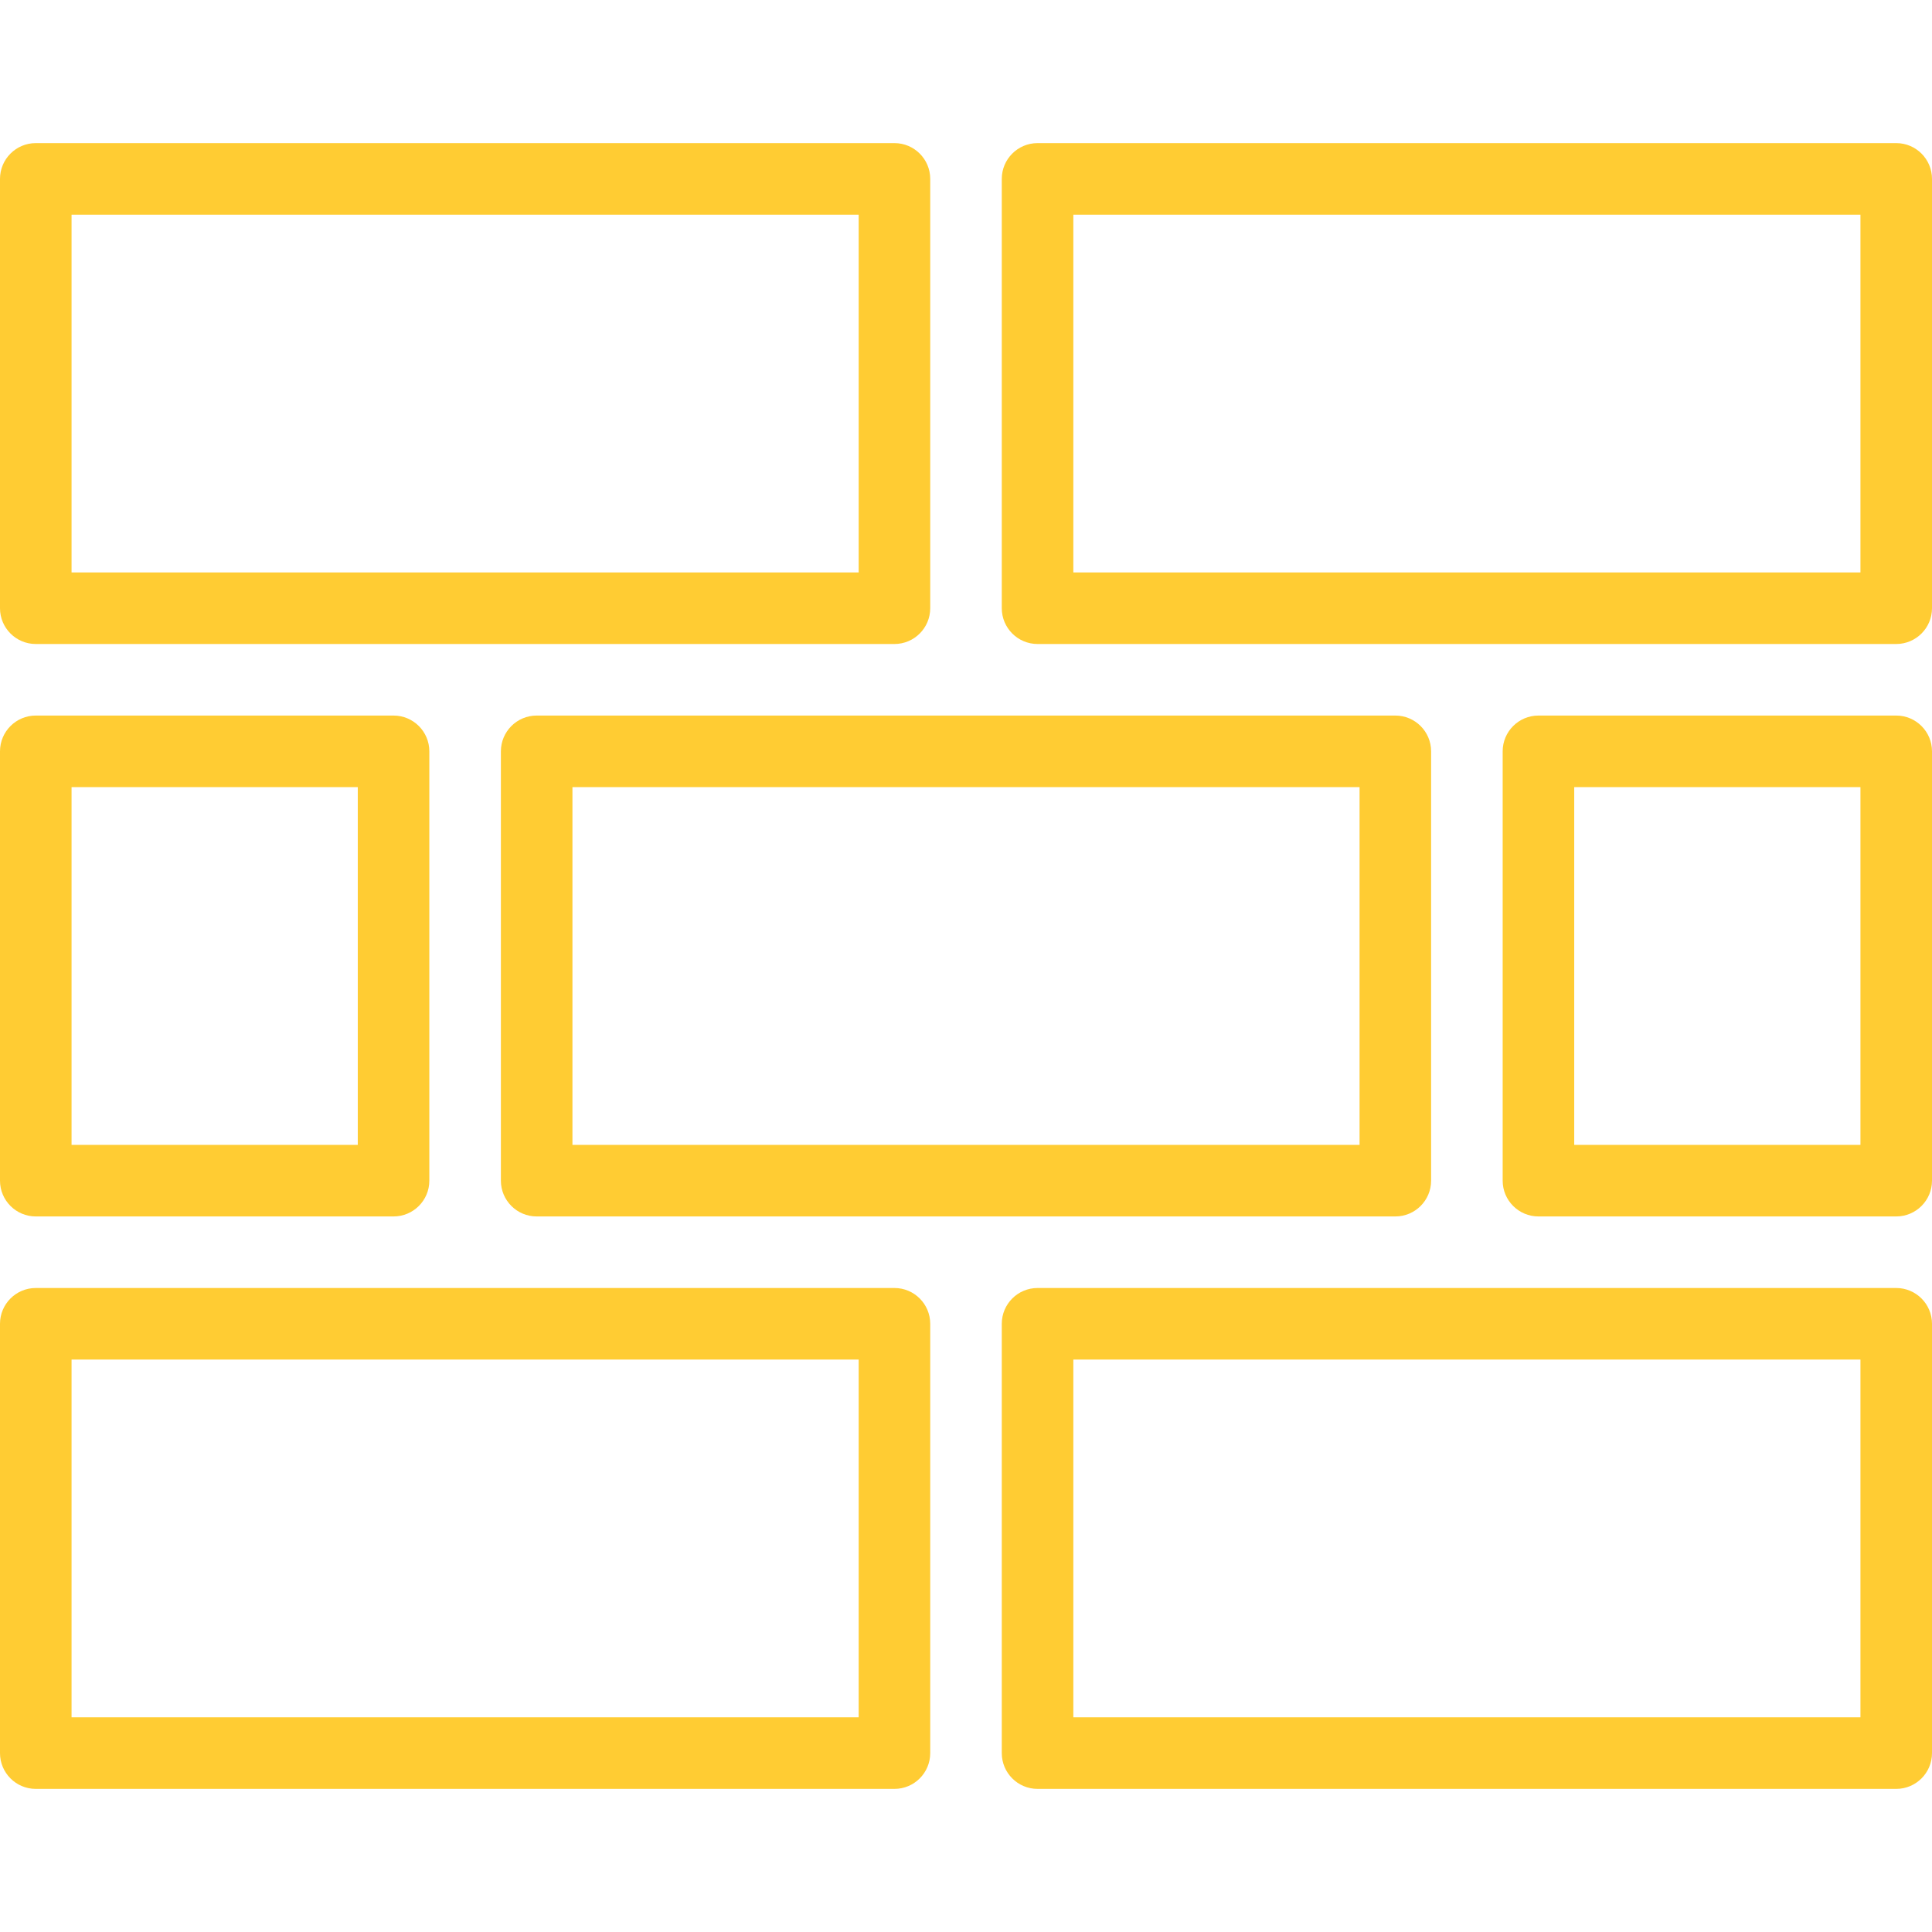
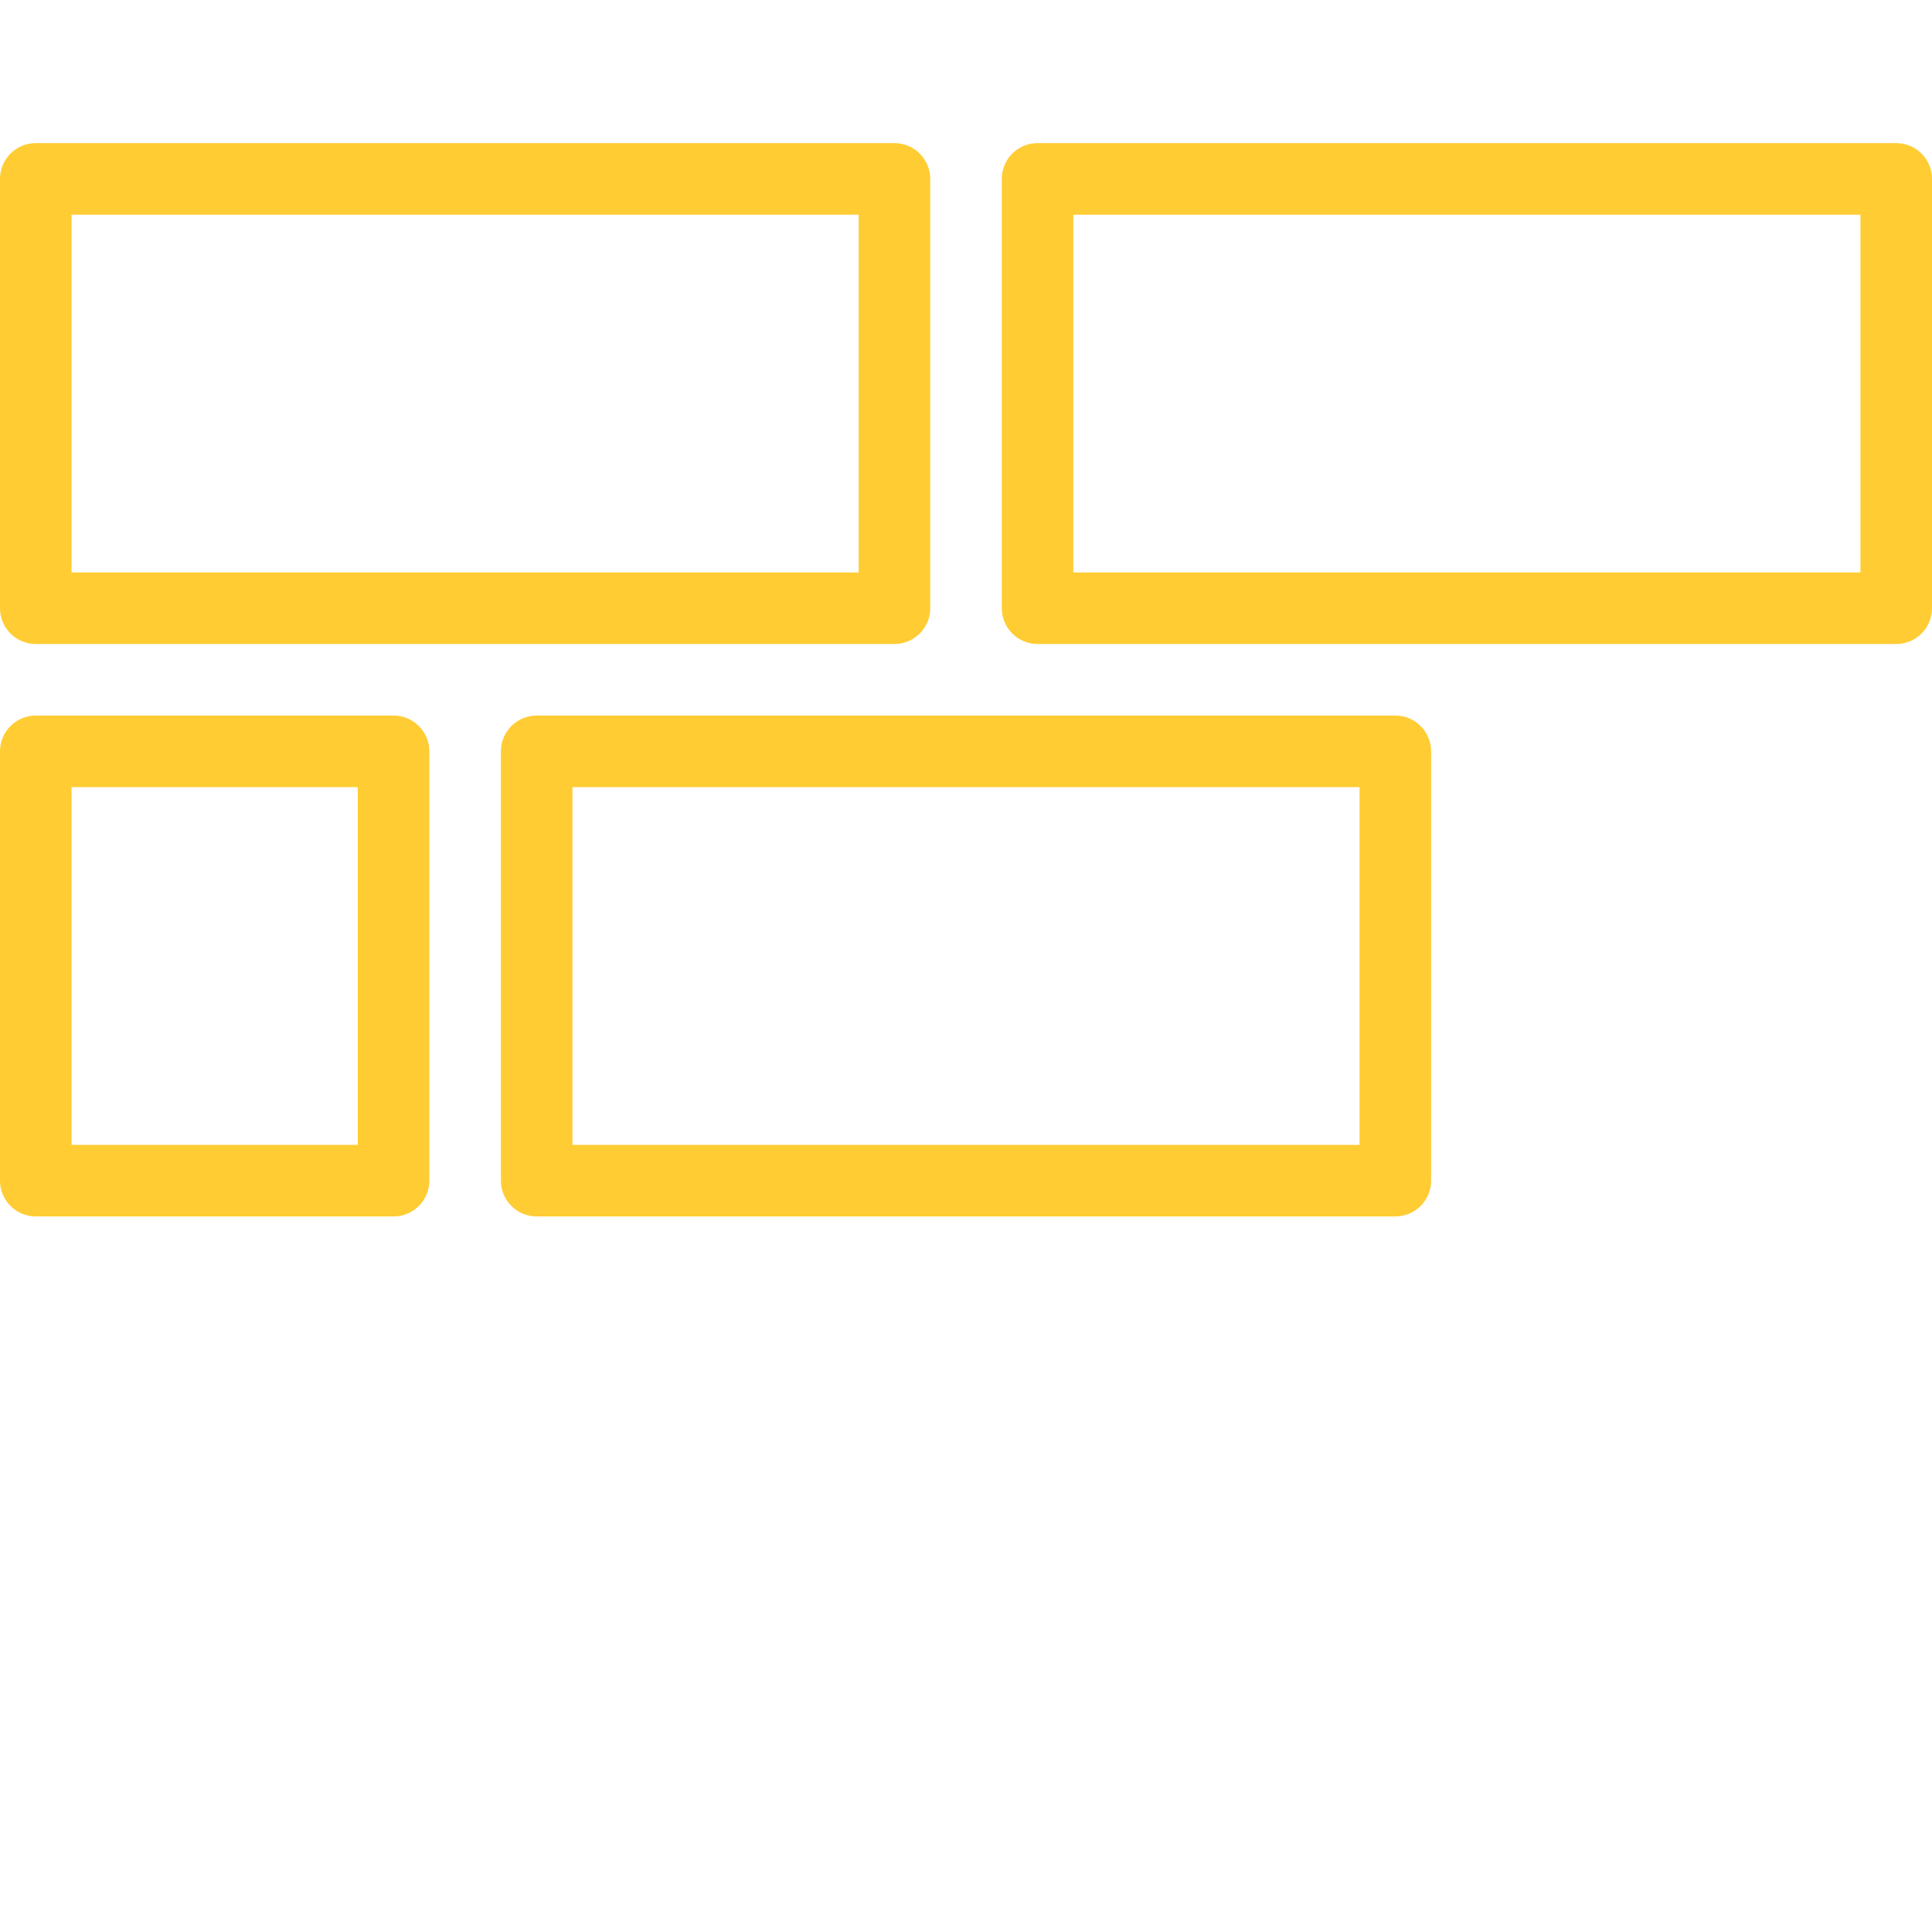
<svg xmlns="http://www.w3.org/2000/svg" id="Capa_1" x="0px" y="0px" viewBox="0 0 54 54" style="enable-background:new 0 0 54 54;" xml:space="preserve" width="512px" height="512px">
  <g>
    <g>
      <g>
        <path d="M1,18h24c0.552,0,1-0.448,1-1V5c0-0.552-0.448-1-1-1H1C0.448,4,0,4.448,0,5v12C0,17.552,0.448,18,1,18z M2,6h22v10H2V6z" data-original="#000000" class="active-path" data-old_color="#000000" fill="#FFCC33" />
-         <path d="M25,36H1c-0.552,0-1,0.448-1,1v12c0,0.552,0.448,1,1,1h24c0.552,0,1-0.448,1-1V37C26,36.448,25.552,36,25,36z M24,48H2V38 h22V48z" data-original="#000000" class="active-path" data-old_color="#000000" fill="#FFCC33" />
        <path d="M53,4H29c-0.552,0-1,0.448-1,1v12c0,0.552,0.448,1,1,1h24c0.552,0,1-0.448,1-1V5C54,4.448,53.552,4,53,4z M52,16H30V6h22 V16z" data-original="#000000" class="active-path" data-old_color="#000000" fill="#FFCC33" />
-         <path d="M53,36H29c-0.552,0-1,0.448-1,1v12c0,0.552,0.448,1,1,1h24c0.552,0,1-0.448,1-1V37C54,36.448,53.552,36,53,36z M52,48H30 V38h22V48z" data-original="#000000" class="active-path" data-old_color="#000000" fill="#FFCC33" />
        <path d="M14,21v12c0,0.552,0.448,1,1,1h24c0.552,0,1-0.448,1-1V21c0-0.552-0.448-1-1-1H15C14.448,20,14,20.448,14,21z M16,22h22 v10H16V22z" data-original="#000000" class="active-path" data-old_color="#000000" fill="#FFCC33" />
        <path d="M1,34h10c0.552,0,1-0.448,1-1V21c0-0.552-0.448-1-1-1H1c-0.552,0-1,0.448-1,1v12C0,33.552,0.448,34,1,34z M2,22h8v10H2V22 z" data-original="#000000" class="active-path" data-old_color="#000000" fill="#FFCC33" />
-         <path d="M53,20H43c-0.552,0-1,0.448-1,1v12c0,0.552,0.448,1,1,1h10c0.552,0,1-0.448,1-1V21C54,20.448,53.552,20,53,20z M52,32h-8 V22h8V32z" data-original="#000000" class="active-path" data-old_color="#000000" fill="#FFCC33" />
      </g>
    </g>
  </g>
</svg>